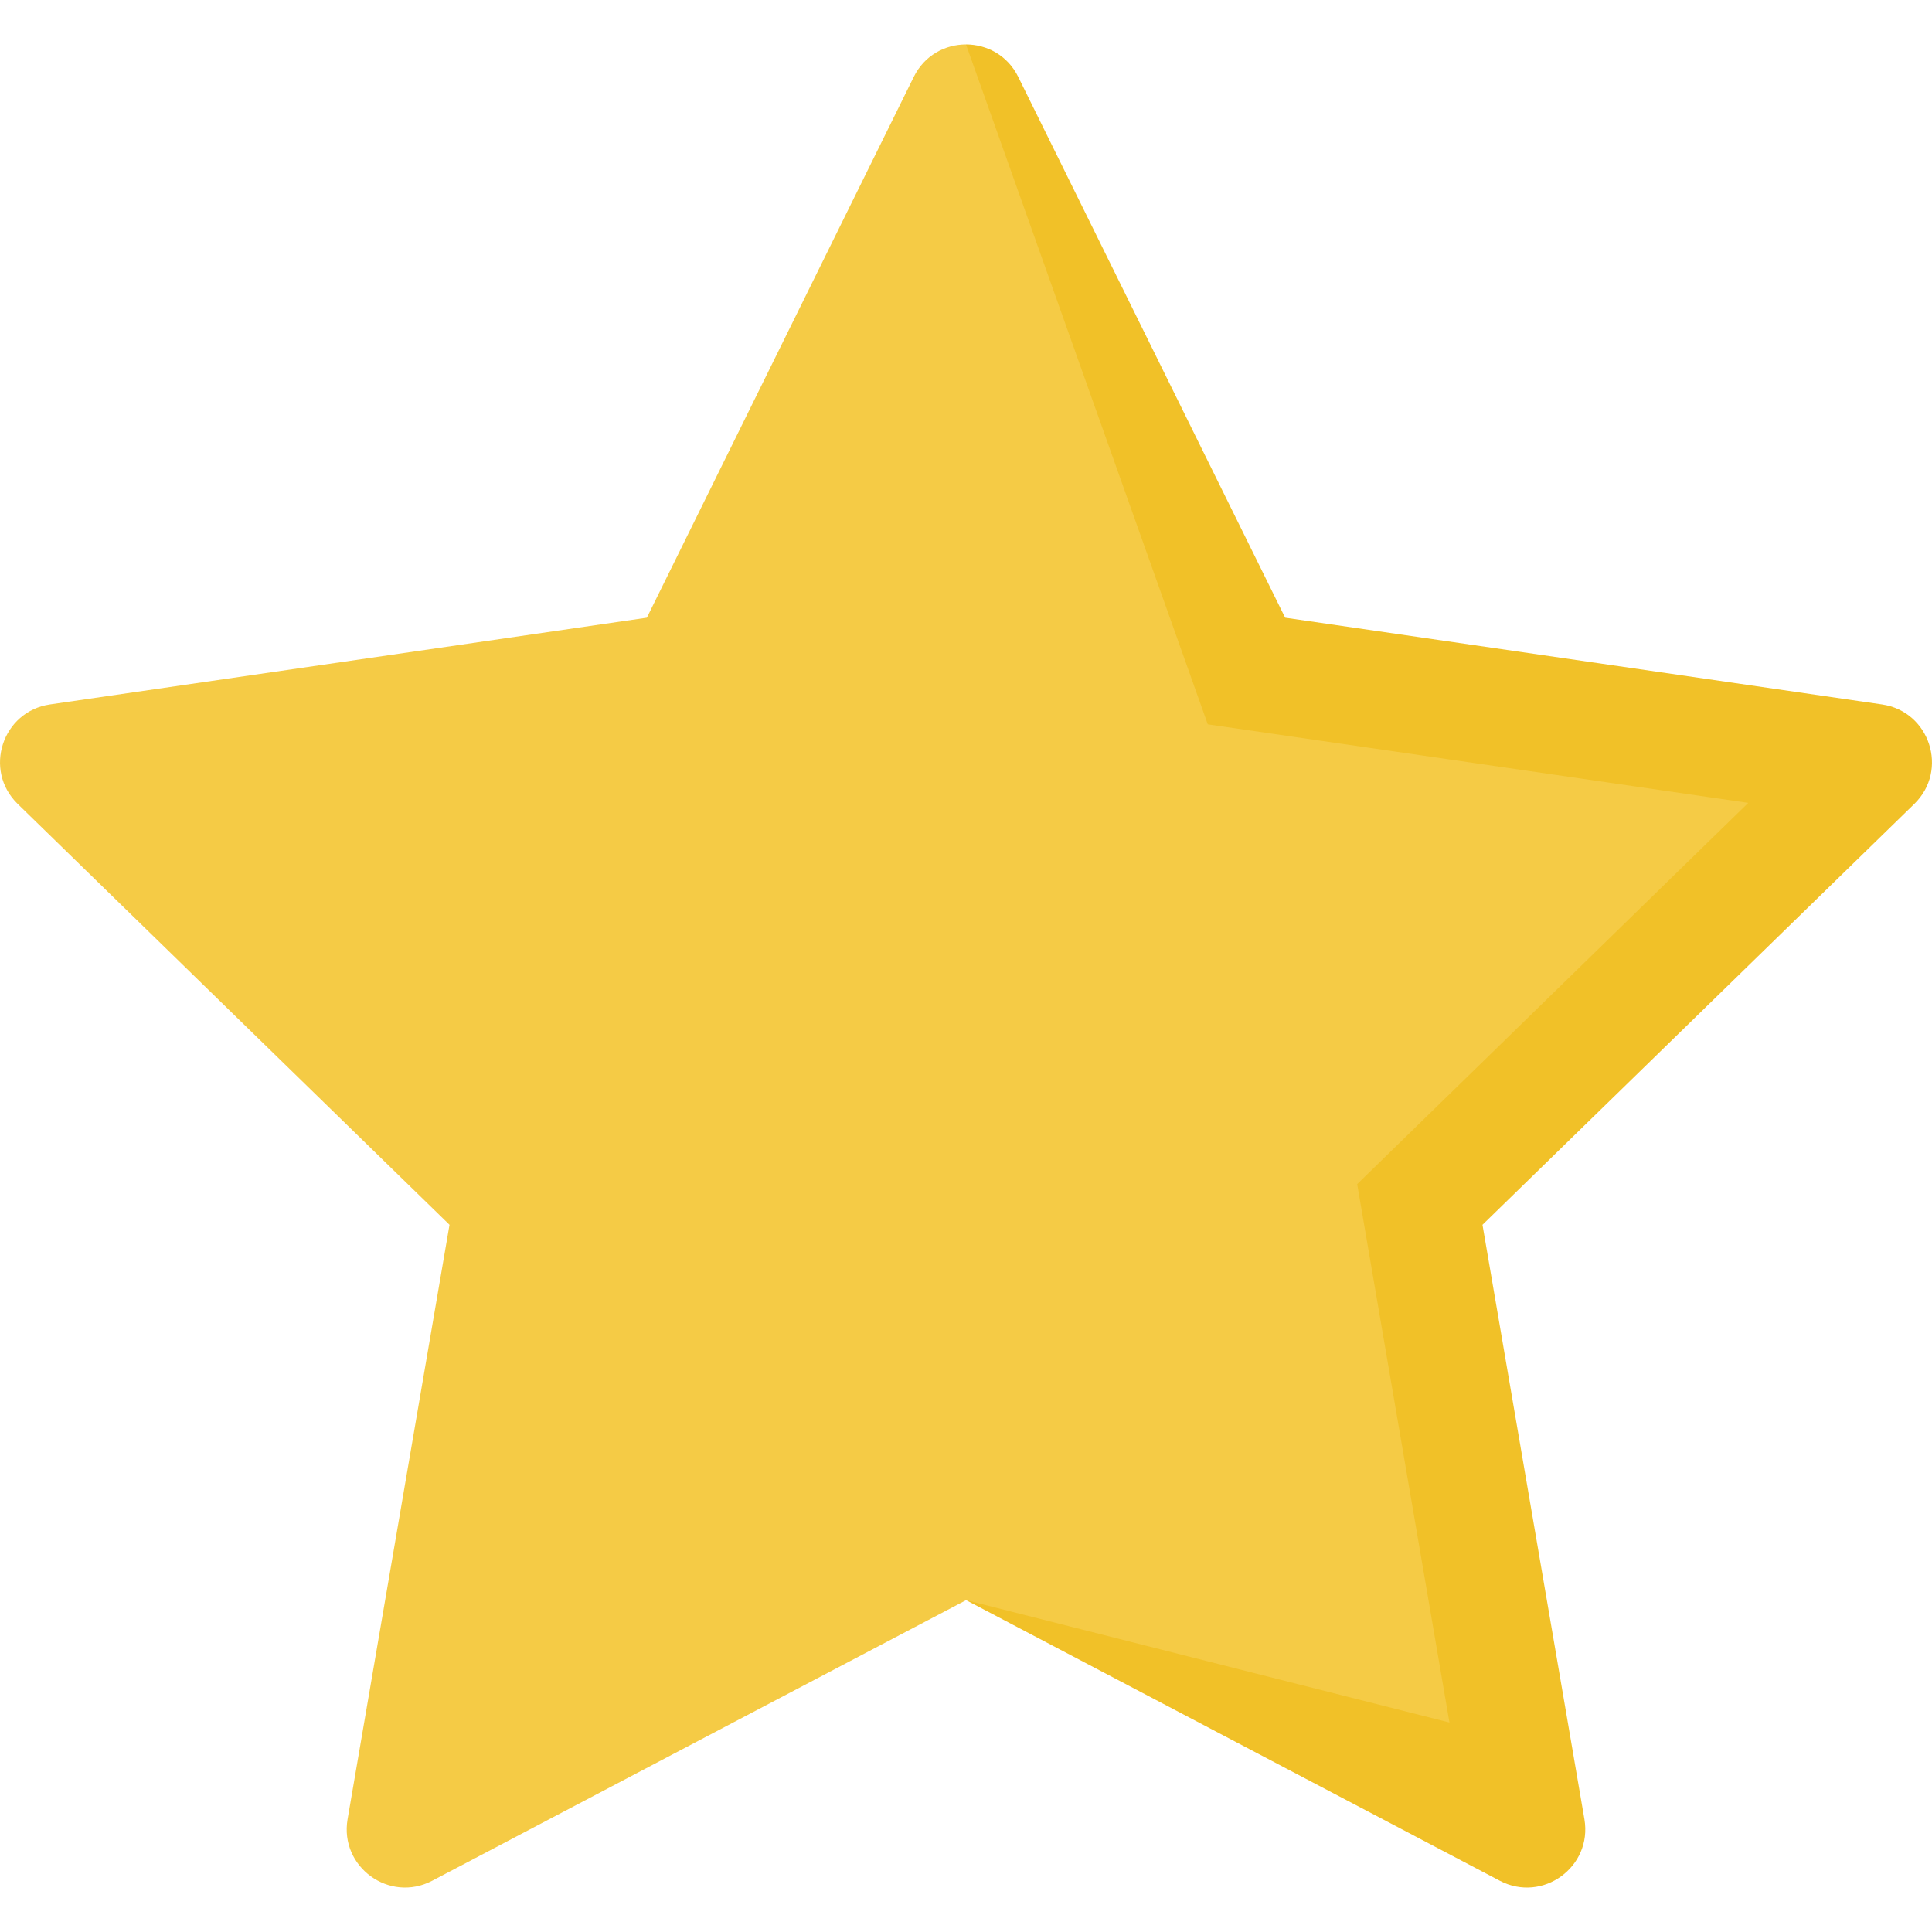
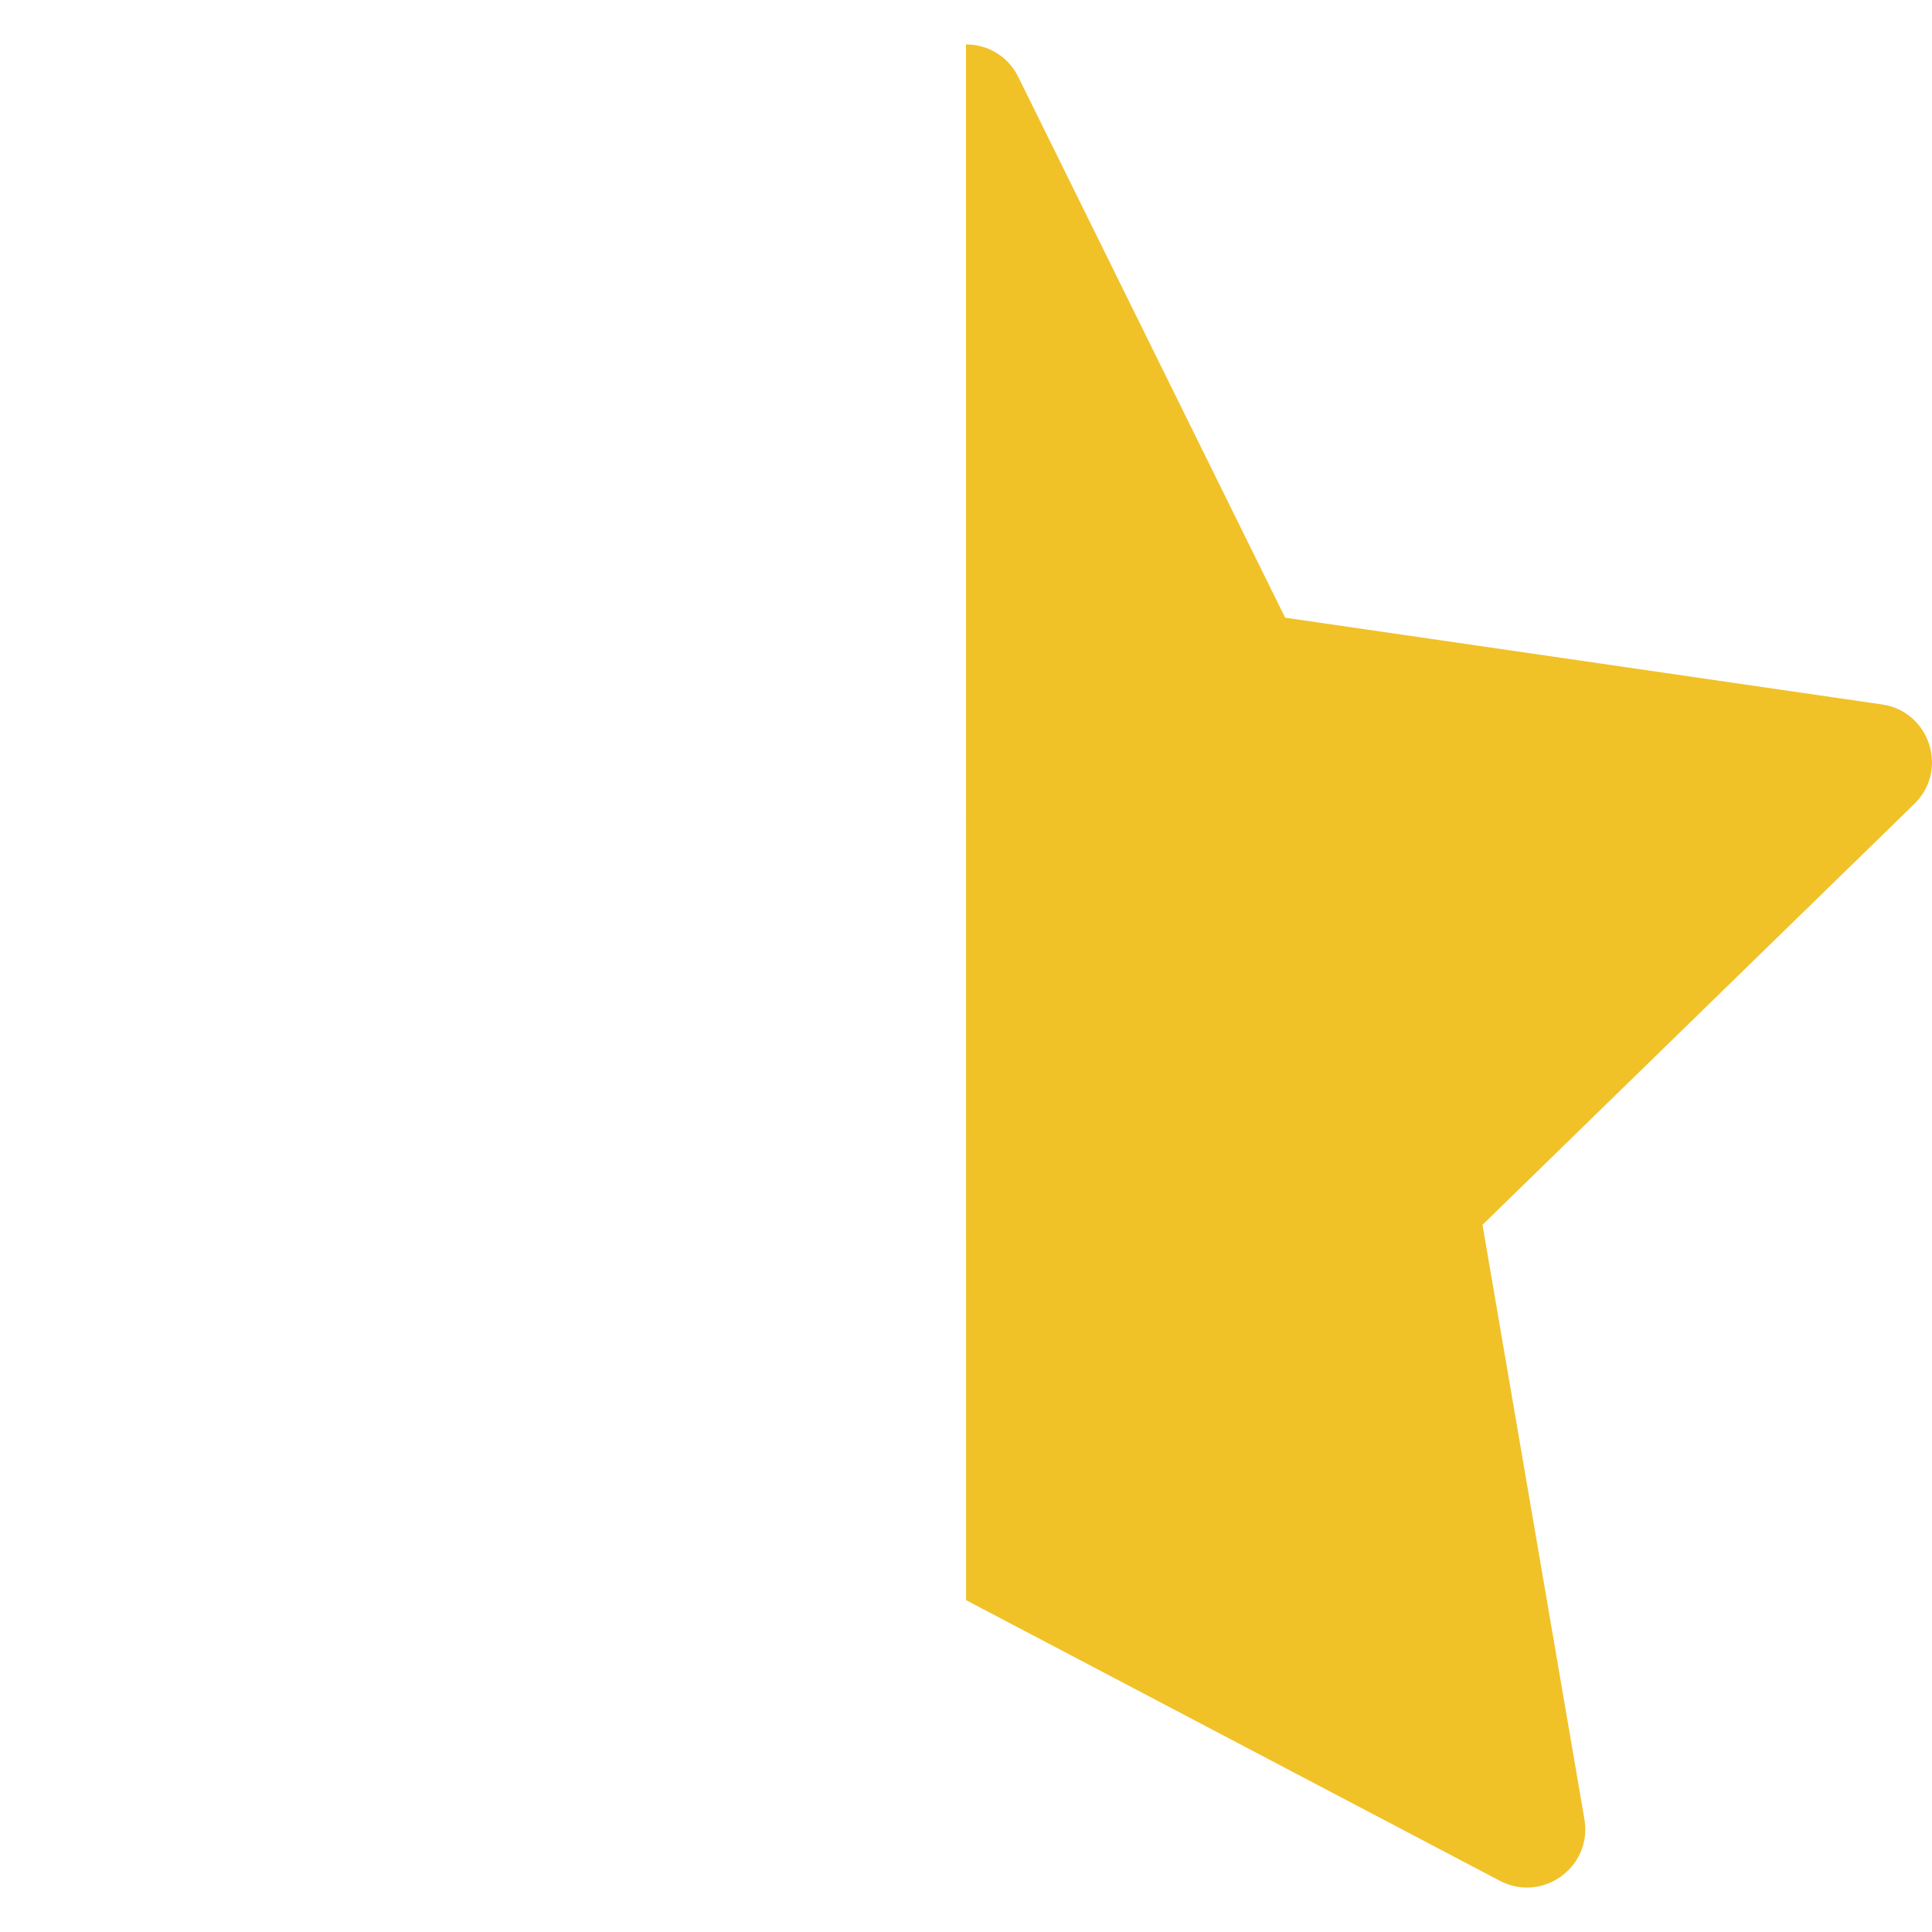
<svg xmlns="http://www.w3.org/2000/svg" width="21" height="21" viewBox="0 0 21 21" fill="none">
  <g clip-path="url(#clip0_1945_2998)">
    <path d="M20.457 7.657L13.969 6.714L11.068 0.836C10.952 0.601 10.726 0.483 10.5 0.483L10.501 17.393L16.302 20.443C16.767 20.687 17.31 20.293 17.222 19.775L16.114 13.313L20.808 8.738C21.184 8.371 20.976 7.733 20.457 7.657Z" fill="#F1C128" />
-     <path d="M14.752 12.871C14.752 12.871 15.752 18.703 15.755 18.723C15.752 18.722 10.582 17.413 10.501 17.393C10.5 17.392 4.698 20.443 4.698 20.443C4.233 20.687 3.69 20.293 3.778 19.775L4.886 13.313L0.192 8.738C-0.184 8.371 0.024 7.733 0.543 7.657L7.031 6.714L9.932 0.836C10.048 0.601 10.274 0.483 10.5 0.483L13.128 7.873L19.003 8.727L14.752 12.871Z" fill="#F5CB45" />
  </g>
  <defs>
    <clipPath id="clip0_1945_2998">
      <rect width="21" height="21" fill="white" />
    </clipPath>
  </defs>
</svg>